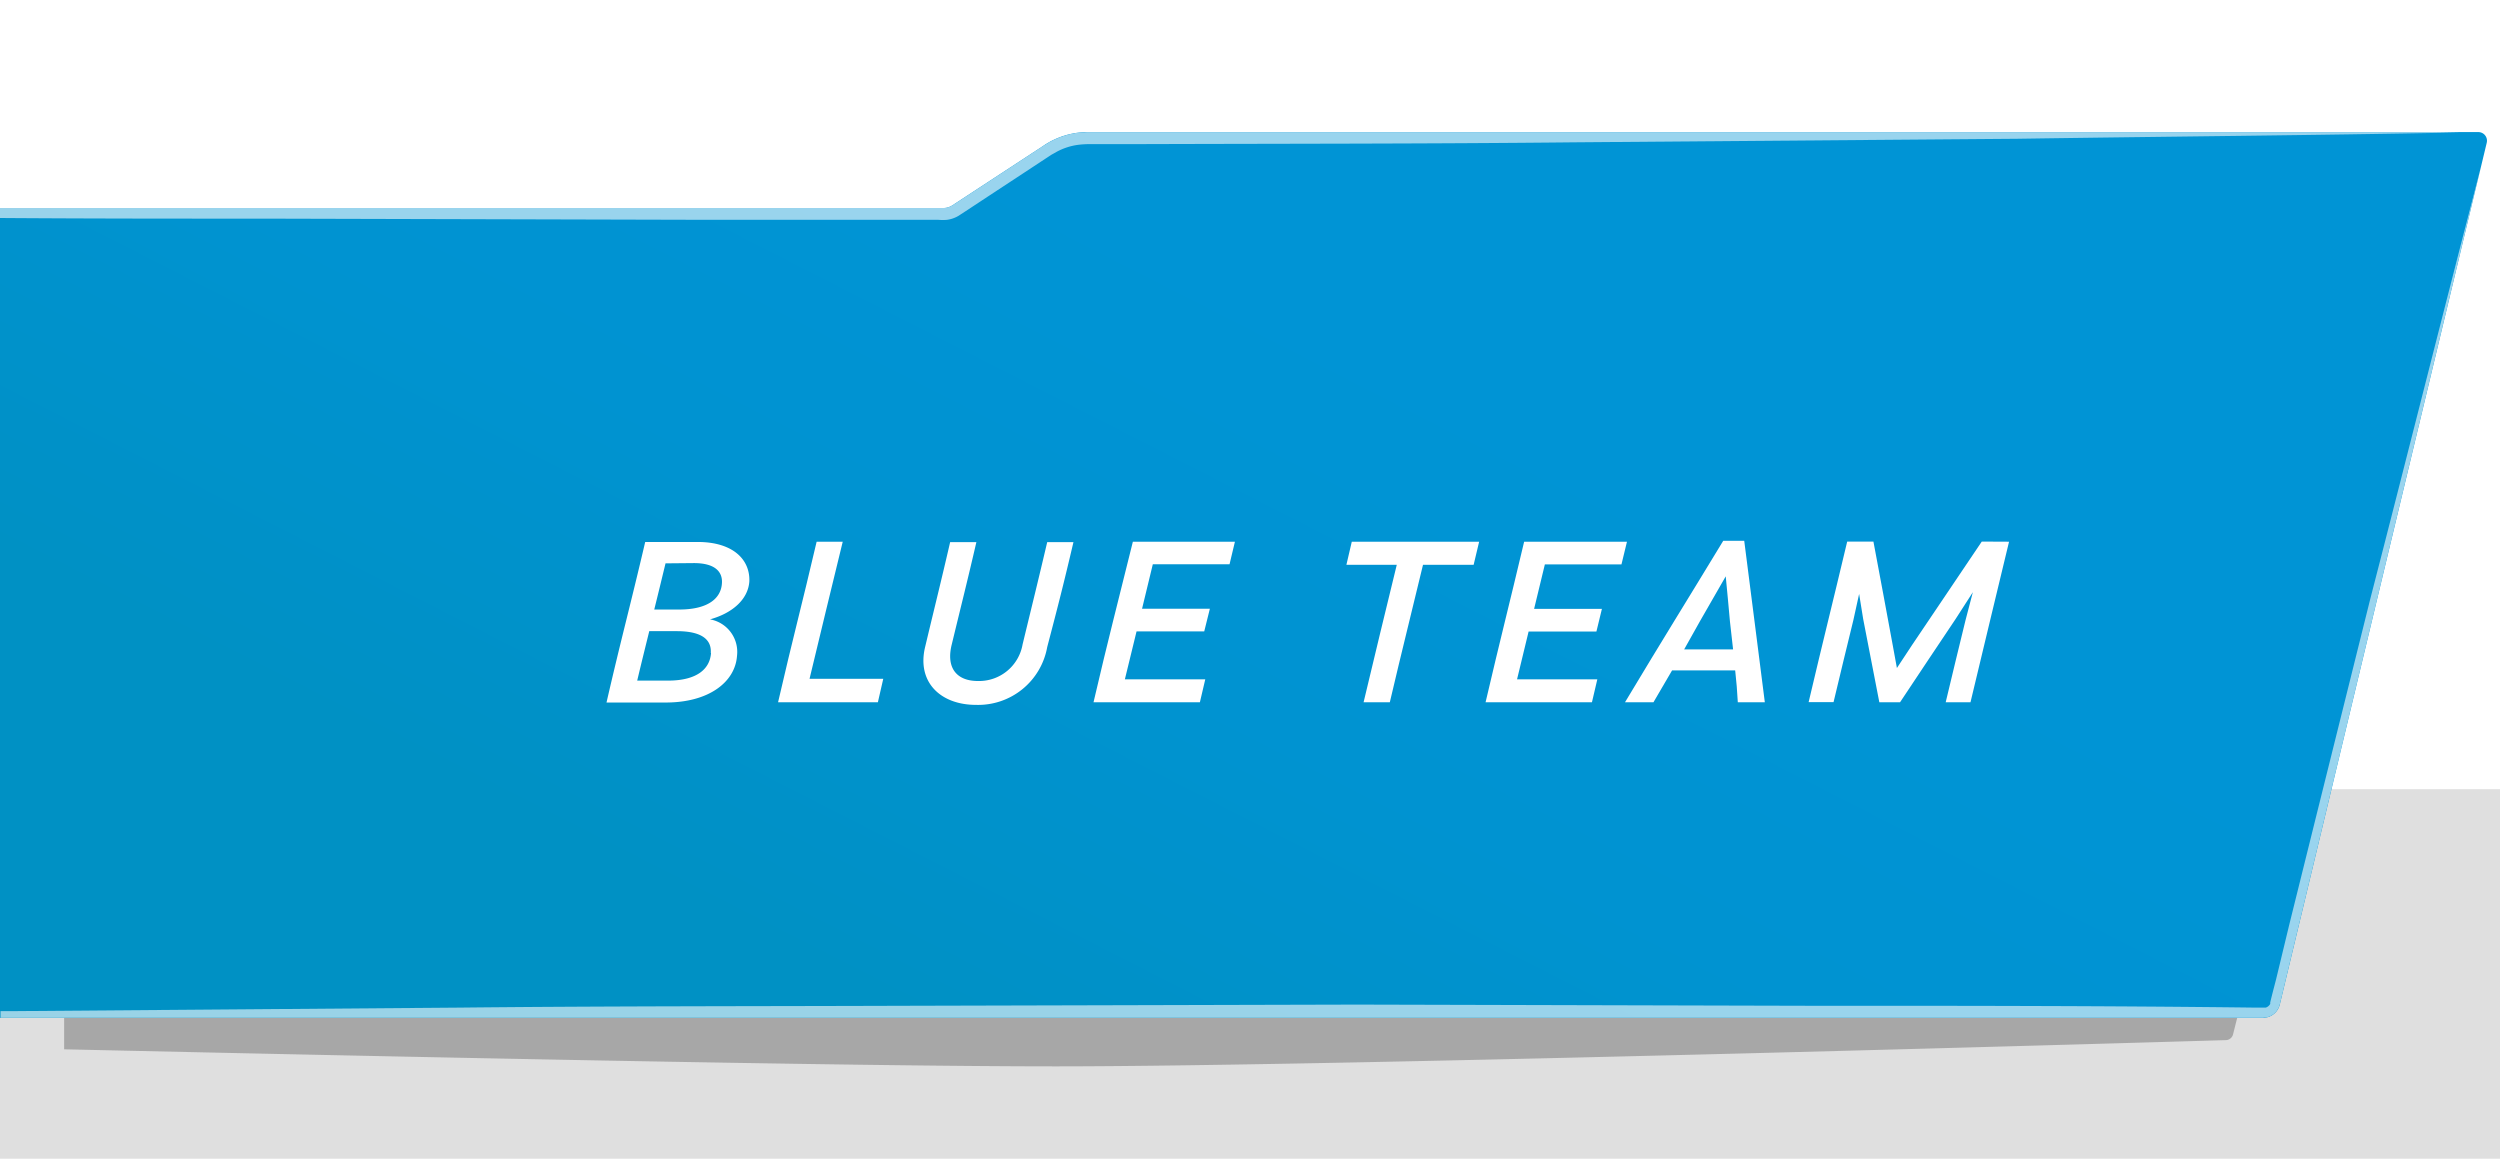
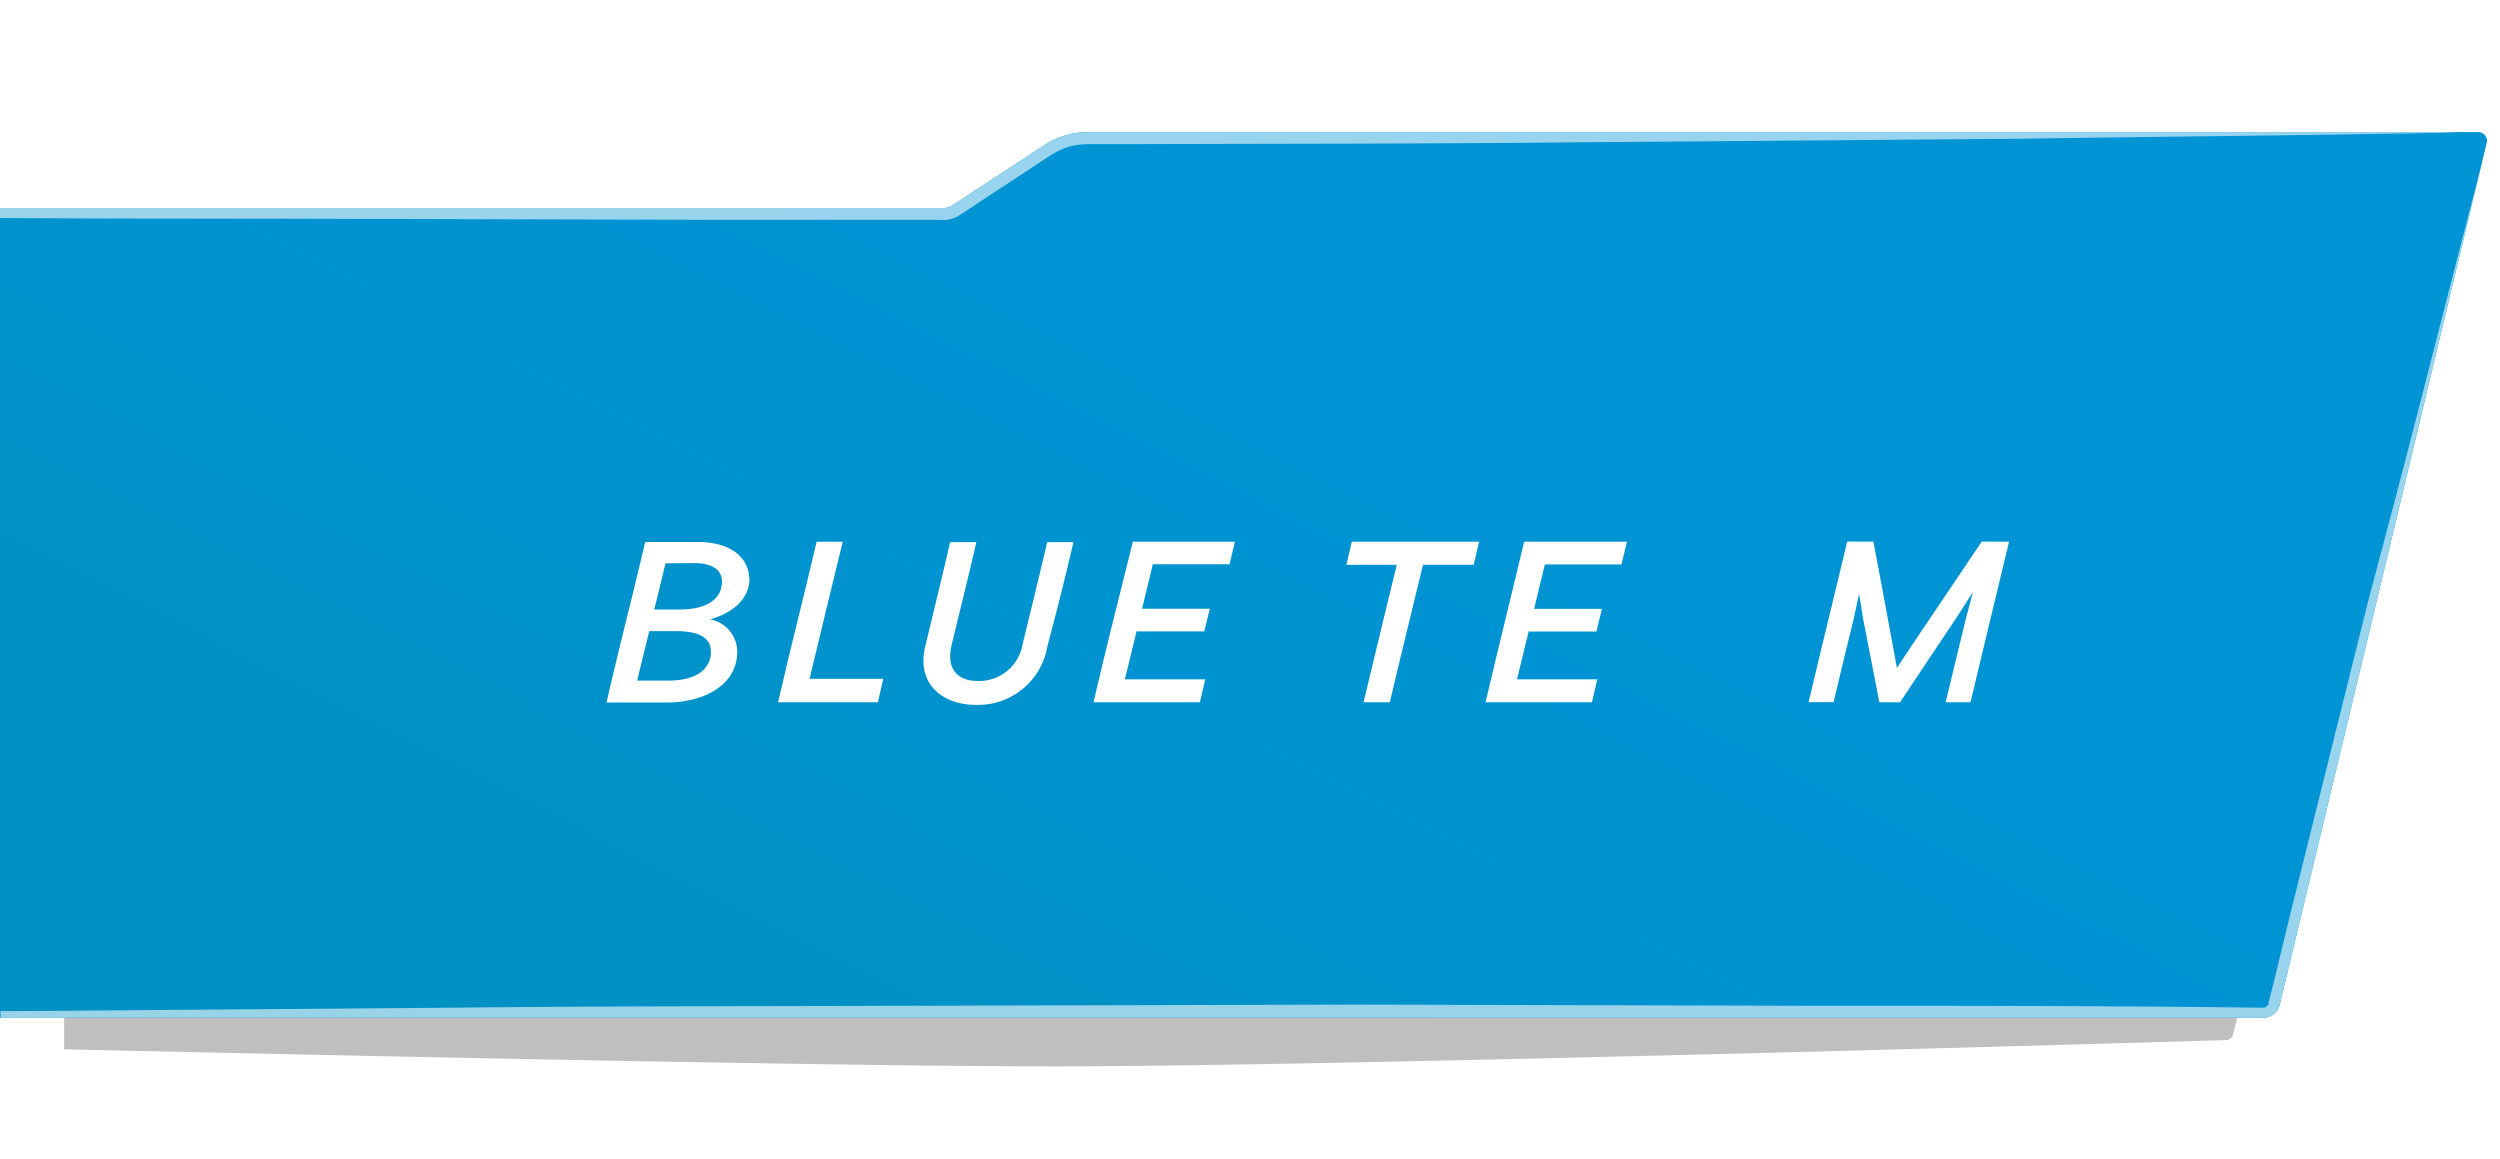
<svg xmlns="http://www.w3.org/2000/svg" viewBox="0 0 190.6 88.35">
  <defs>
    <filter id="AI_Schatten_1" name="AI_Schatten_1">
      <feGaussianBlur result="blur" stdDeviation="2" in="SourceAlpha" />
      <feOffset result="offsetBlurredAlpha" dx="4" dy="4" in="blur" />
      <feMerge>
        <feMergeNode in="offsetBlurredAlpha" />
        <feMergeNode in="SourceGraphic" />
      </feMerge>
    </filter>
    <linearGradient id="Unbenannter_Verlauf_48" x1="87.93" y1="77.77" x2="118.47" y2="17.96" gradientUnits="userSpaceOnUse">
      <stop offset="0" stop-color="#0091c4" />
      <stop offset="0.06" stop-color="#0091c6" />
      <stop offset="0.47" stop-color="#0093d1" />
      <stop offset="0.92" stop-color="#0094d5" />
    </linearGradient>
    <clipPath id="clip-path" transform="translate(-17.11)">
      <path d="M17.11,15.86H89a1.29,1.29,0,0,0,.72-.21l7-4.58a6,6,0,0,1,3.23-1H206.06a.66.66,0,0,1,.64.81L190.92,76.6a1.32,1.32,0,0,1-1.28,1H17.11Z" fill="none" />
    </clipPath>
  </defs>
  <g style="isolation:isolate">
    <g id="Ebene_2" data-name="Ebene 2">
      <g id="Ebene_1-2" data-name="Ebene 1">
        <rect width="190.6" height="88.35" fill="#fff" />
-         <rect y="60.17" width="190.6" height="28.17" fill="#dfdfdf" />
        <g opacity="0.25" filter="url(#AI_Schatten_1)">
          <path d="M197.74,17.58,183.36,74.85a.58.58,0,0,1-.58.45s-66.89,2-89.18,2C77.84,77.3,42.72,76.55,18,76V22.7c15-.59,38.35-1.45,48.48-1.45H93.32A1.24,1.24,0,0,0,94,21l7.37-5.19a5.44,5.44,0,0,1,3.14-1h26.22c16.6,0,66.41,2,66.41,2A.59.59,0,0,1,197.74,17.58Z" transform="translate(-17.11)" />
        </g>
        <path d="M17.11,15.86H89a1.29,1.29,0,0,0,.72-.21l7-4.58a6,6,0,0,1,3.23-1H206.06a.66.66,0,0,1,.64.81L190.92,76.6a1.32,1.32,0,0,1-1.28,1H17.11Z" transform="translate(-17.11)" fill="url(#Unbenannter_Verlauf_48)" />
        <g clip-path="url(#clip-path)">
          <g opacity="0.6" style="mix-blend-mode:hard-light">
-             <path d="M206.33,12.45c-2.45,11.14-5,22.25-7.52,33.37L195,62.48,193,70.81l-1,4.16-.24,1-.12.52-.07.27a1.64,1.64,0,0,1-.14.39,2.07,2.07,0,0,1-1.24,1.06,1.86,1.86,0,0,1-.41.08l-.2,0H189c-11.4.12-22.8.1-34.2.14l-34.2.09-34.2-.09c-11.4,0-22.8,0-34.2-.14L18,78.09h-.85v-1H18l34.2-.27c11.4-.12,22.8-.1,34.2-.14l34.2-.09,34.2.09c11.4,0,22.8,0,34.2.14h.73l.12,0a.59.59,0,0,0,.34-.28.54.54,0,0,0,0-.11l.06-.25.13-.52.26-1,1-4.15,2.06-8.3,4.13-16.59C200.69,34.55,203.45,23.49,206.33,12.45Z" transform="translate(-17.11)" fill="#fff" />
+             <path d="M206.33,12.45c-2.45,11.14-5,22.25-7.52,33.37L195,62.48,193,70.81l-1,4.16-.24,1-.12.52-.07.27a1.64,1.64,0,0,1-.14.39,2.07,2.07,0,0,1-1.24,1.06,1.86,1.86,0,0,1-.41.08l-.2,0H189c-11.4.12-22.8.1-34.2.14l-34.2.09-34.2-.09c-11.4,0-22.8,0-34.2-.14L18,78.09h-.85v-1H18l34.2-.27c11.4-.12,22.8-.1,34.2-.14l34.2-.09,34.2.09c11.4,0,22.8,0,34.2.14h.73a.59.59,0,0,0,.34-.28.54.54,0,0,0,0-.11l.06-.25.13-.52.26-1,1-4.15,2.06-8.3,4.13-16.59C200.69,34.55,203.45,23.49,206.33,12.45Z" transform="translate(-17.11)" fill="#fff" />
            <path d="M17.11,15l20.41,0,33.74-.09,16.87,0h.93a.34.34,0,0,0,.14-.05l.41-.26,1.77-1.15,3.54-2.29.89-.57.44-.29.52-.31a6.78,6.78,0,0,1,2.31-.73,6.9,6.9,0,0,1,1.17-.06h3.17c11.24,0,22.49,0,33.74.14l33.74.27c11.25.17,22.5.26,33.74.49-11.24.22-22.49.31-33.74.48l-33.74.27c-11.25.12-22.5.1-33.74.14h-3.17a6.69,6.69,0,0,0-.93.05,4.75,4.75,0,0,0-1.68.55l-.39.22-.44.29-.88.58L92.4,15l-1.76,1.16-.48.31a2.32,2.32,0,0,1-.85.29,3.89,3.89,0,0,1-.65,0h-.53l-16.87,0-33.74-.09c-6.8,0-13.61,0-20.41-.05Z" transform="translate(-17.11)" fill="#fff" />
          </g>
        </g>
        <g id="Blue_team" data-name="Blue team" style="isolation:isolate">
          <g style="isolation:isolate">
            <path d="M73.3,50c-.14,2-2.15,3.56-5.43,3.56H63.35c1.14-4.95,1.82-7.4,2.95-12.24h4c2.68,0,4,1.33,3.94,3-.09,1.39-1.32,2.44-3,2.9v0A2.52,2.52,0,0,1,73.3,50Zm-2-.21c.07-1-.65-1.67-2.59-1.67H66.61c-.37,1.5-.56,2.26-.92,3.77h2.42C70.25,51.87,71.24,51,71.32,49.77Zm-3.45-6.84c-.34,1.4-.51,2.11-.86,3.52h1.9c2.2,0,3.19-.85,3.26-2,.06-.85-.49-1.54-2.14-1.54Z" transform="translate(-17.11)" fill="#fff" />
            <path d="M81.36,41.3c-1,4.15-1.53,6.24-2.53,10.45h5.62c-.16.72-.25,1.07-.41,1.79H76.43c1.14-4.95,1.81-7.39,2.94-12.24Z" transform="translate(-17.11)" fill="#fff" />
            <path d="M87.64,49.33c.77-3.23,1.18-4.84,1.91-8h2c-.72,3.11-1.12,4.67-1.88,7.81-.44,1.77.36,2.78,2,2.78a3.37,3.37,0,0,0,3.4-2.78c.76-3.14,1.15-4.7,1.88-7.81h2c-.75,3.2-1.16,4.8-2,8a5.35,5.35,0,0,1-5.43,4.41C88.81,53.74,87,52,87.64,49.33Z" transform="translate(-17.11)" fill="#fff" />
            <path d="M111.26,41.3c-.16.69-.24,1-.41,1.72H105c-.33,1.35-.49,2-.82,3.39h5.17l-.43,1.73h-5.16c-.36,1.46-.54,2.19-.89,3.65H109c-.17.7-.25,1.05-.41,1.75h-8.11c1.15-4.94,1.8-7.38,3-12.24Z" transform="translate(-17.11)" fill="#fff" />
            <path d="M119.76,43.06c.16-.71.25-1.06.41-1.76h9.71c-.17.7-.25,1.05-.42,1.76H125.6c-1,4.17-1.54,6.26-2.53,10.48h-2c1-4.22,1.52-6.31,2.53-10.48Z" transform="translate(-17.11)" fill="#fff" />
            <path d="M141.15,41.3c-.17.69-.25,1-.42,1.73h-5.84c-.33,1.35-.49,2-.82,3.39h5.17c-.17.69-.25,1-.42,1.73h-5.17c-.35,1.45-.53,2.18-.88,3.64h6.12c-.17.7-.25,1.05-.41,1.75h-8.11c1.15-4.93,1.79-7.37,2.94-12.24Z" transform="translate(-17.11)" fill="#fff" />
-             <path d="M149.4,51.11h-4.81l-1.42,2.43H141c3-5,4.51-7.4,7.49-12.31h1.6c.64,4.91.93,7.36,1.57,12.31h-2.06C149.55,52.56,149.5,52.08,149.4,51.11Zm-2.69-3.74-1.2,2.14h3.73c-.1-.86-.14-1.28-.24-2.14-.12-1.37-.19-2.06-.32-3.43Z" transform="translate(-17.11)" fill="#fff" />
            <path d="M170.28,41.3c-1.17,4.89-1.77,7.32-2.94,12.24h-1.89c.6-2.51.9-3.76,1.51-6.25.22-.86.34-1.28.56-2.14L166.2,47.2c-1.69,2.53-2.54,3.79-4.23,6.34h-1.58c-.5-2.55-.74-3.81-1.23-6.34-.12-.76-.19-1.15-.31-1.92-.18.81-.27,1.21-.44,2-.61,2.49-.91,3.74-1.51,6.25H155c1.16-4.93,1.78-7.35,2.94-12.24h2c.6,3.15.88,4.73,1.47,7.89.13.7.19,1.05.32,1.75l1.14-1.73c2.13-3.17,3.21-4.75,5.33-7.91Z" transform="translate(-17.11)" fill="#fff" />
          </g>
        </g>
      </g>
    </g>
  </g>
</svg>